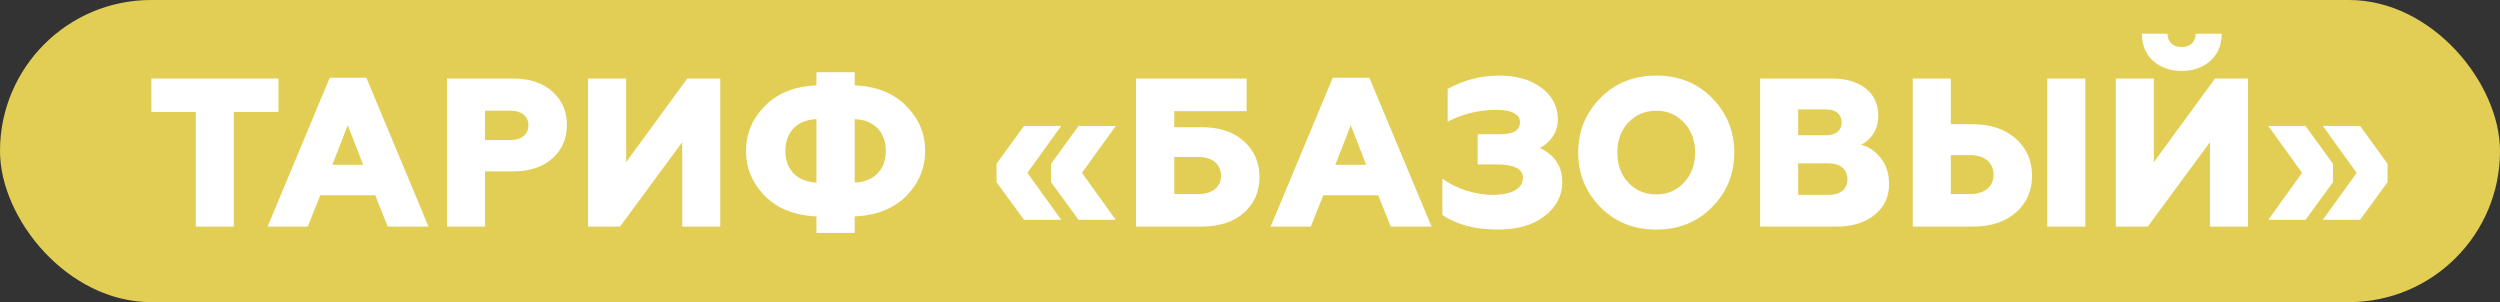
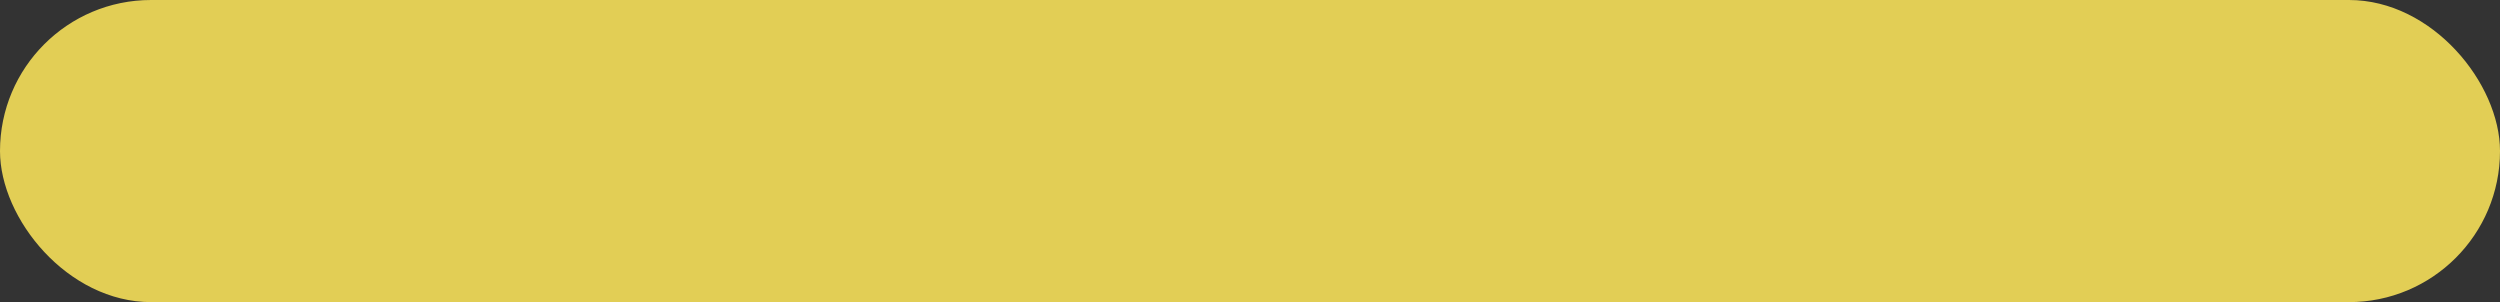
<svg xmlns="http://www.w3.org/2000/svg" width="331" height="40" viewBox="0 0 331 40" fill="none">
  <rect x="0" y="0" width="331" height="40" fill="#333333" stroke="none" />
  <rect width="331" height="40" rx="20" fill="#E2CE55" />
-   <path d="M30.96 30V14.824H36.868V10.4H20.04V14.824H25.92V30H30.96ZM40.749 30L42.401 25.856H49.681L51.333 30H56.737L48.505 10.288H43.661L35.429 30H40.749ZM46.041 16.588L48.085 21.824H43.997L46.041 16.588ZM64.22 30V22.692H67.916C70.1 22.692 71.836 22.132 73.124 20.984C74.412 19.836 75.056 18.352 75.056 16.532C75.056 14.712 74.412 13.256 73.124 12.108C71.836 10.96 70.1 10.4 67.916 10.4H59.18V30H64.22ZM64.22 14.656H67.552C69.036 14.656 69.96 15.356 69.96 16.588C69.96 17.82 69.008 18.548 67.552 18.548H64.22V14.656ZM82.091 30L90.323 18.828V30H95.363V10.4H90.995L82.903 21.46V10.4H77.863V30H82.091ZM113.165 30.84V28.656C116.105 28.516 118.373 27.592 120.025 25.912C121.677 24.204 122.489 22.244 122.489 19.976C122.489 17.708 121.677 15.748 120.025 14.068C118.373 12.36 116.105 11.436 113.165 11.296V9.56H108.097V11.296C105.157 11.436 102.889 12.36 101.237 14.068C99.585 15.748 98.773 17.708 98.773 19.976C98.773 22.244 99.585 24.204 101.237 25.912C102.889 27.592 105.157 28.516 108.097 28.656V30.84H113.165ZM108.097 24.176C105.633 24.064 103.981 22.552 103.981 19.976C103.981 17.4 105.633 15.86 108.097 15.776V24.176ZM113.165 15.776C115.629 15.86 117.281 17.4 117.281 19.976C117.281 22.552 115.657 24.064 113.165 24.176V15.776ZM140.506 29.104L136.026 22.888L140.506 16.672H135.578L131.938 21.684V24.12L135.578 29.104H140.506ZM147.73 29.104L143.25 22.888L147.73 16.672H142.802L139.162 21.684V24.12L142.802 29.104H147.73ZM159.113 30C161.437 30 163.313 29.384 164.685 28.18C166.057 26.976 166.757 25.38 166.757 23.448C166.757 21.516 166.057 19.92 164.685 18.688C163.313 17.456 161.437 16.84 159.113 16.84H155.473V14.712H165.049V10.4H150.405V30H159.113ZM155.473 20.788H158.721C160.513 20.788 161.661 21.74 161.661 23.28C161.661 24.764 160.513 25.688 158.721 25.688H155.473V20.788ZM173.549 30L175.201 25.856H182.481L184.133 30H189.537L181.305 10.288H176.461L168.229 30H173.549ZM178.841 16.588L180.885 21.824H176.797L178.841 16.588ZM198.308 30.392C200.912 30.392 202.984 29.804 204.524 28.6C206.064 27.396 206.848 25.884 206.848 24.12C206.848 22.048 205.868 20.536 203.88 19.584C205.14 18.94 206.26 17.624 206.26 15.832C206.26 14.124 205.56 12.752 204.132 11.66C202.732 10.568 200.828 10.008 198.42 10.008C196.096 10.008 193.828 10.596 191.672 11.772V16.112C193.66 15.076 195.816 14.544 198.168 14.544C200.156 14.544 201.248 15.16 201.248 16.14C201.248 17.232 200.408 17.764 198.728 17.764H195.648V21.768H198.14C200.464 21.768 201.64 22.356 201.64 23.532C201.64 24.96 200.156 25.8 197.608 25.8C195.368 25.8 192.736 24.988 190.972 23.644V28.46C192.848 29.748 195.312 30.392 198.308 30.392ZM215.589 24.176C214.609 23.14 214.133 21.796 214.133 20.2C214.133 18.604 214.609 17.26 215.589 16.224C216.569 15.188 217.801 14.656 219.285 14.656C220.769 14.656 221.973 15.188 222.953 16.224C223.933 17.26 224.437 18.604 224.437 20.2C224.437 21.796 223.933 23.14 222.953 24.176C221.973 25.212 220.769 25.744 219.285 25.744C217.801 25.744 216.569 25.212 215.589 24.176ZM226.677 27.424C228.637 25.436 229.617 23.028 229.617 20.2C229.617 17.372 228.637 14.964 226.677 12.976C224.717 10.988 222.253 10.008 219.285 10.008C216.317 10.008 213.853 10.988 211.893 12.976C209.933 14.964 208.953 17.372 208.953 20.2C208.953 23.028 209.933 25.436 211.893 27.424C213.853 29.412 216.317 30.392 219.285 30.392C222.253 30.392 224.717 29.412 226.677 27.424ZM243.116 30C245.216 30 246.924 29.496 248.184 28.46C249.472 27.424 250.116 26.052 250.116 24.372C250.116 22.944 249.724 21.796 248.968 20.872C248.212 19.948 247.344 19.388 246.392 19.164C247.596 18.604 248.688 17.26 248.688 15.356C248.688 12.136 246.168 10.4 242.584 10.4H233.036V30H243.116ZM238.076 21.628H242.136C243.62 21.628 244.6 22.412 244.6 23.728C244.6 25.044 243.676 25.8 242.136 25.8H238.076V21.628ZM238.076 14.488H241.828C243.06 14.488 243.844 15.132 243.844 16.224C243.844 17.26 243.06 17.904 241.828 17.904H238.076V14.488ZM261.174 30C263.582 30 265.486 29.384 266.914 28.124C268.342 26.864 269.042 25.24 269.042 23.252C269.042 21.264 268.314 19.612 266.886 18.352C265.458 17.092 263.554 16.448 261.174 16.448H258.29V10.4H253.25V30H261.174ZM258.29 20.536H260.866C262.77 20.536 263.946 21.544 263.946 23.14C263.946 24.708 262.77 25.688 260.866 25.688H258.29V20.536ZM276.098 30V10.4H271.058V30H276.098ZM284.363 30L292.595 18.828V30H297.635V10.4H293.267L285.175 21.46V10.4H280.135V30H284.363ZM283.579 4.464C283.607 6.004 284.111 7.208 285.091 8.076C286.099 8.944 287.359 9.392 288.871 9.392C290.383 9.392 291.643 8.944 292.623 8.076C293.631 7.208 294.135 6.004 294.163 4.464H290.719C290.691 5.556 289.991 6.228 288.843 6.228C287.695 6.228 286.995 5.556 286.967 4.464H283.579ZM305.246 29.104L308.886 24.12V21.684L305.246 16.672H300.318L304.798 22.888L300.318 29.104H305.246ZM312.47 29.104L316.11 24.12V21.684L312.47 16.672H307.542L312.022 22.888L307.542 29.104H312.47Z" fill="white" />
</svg>